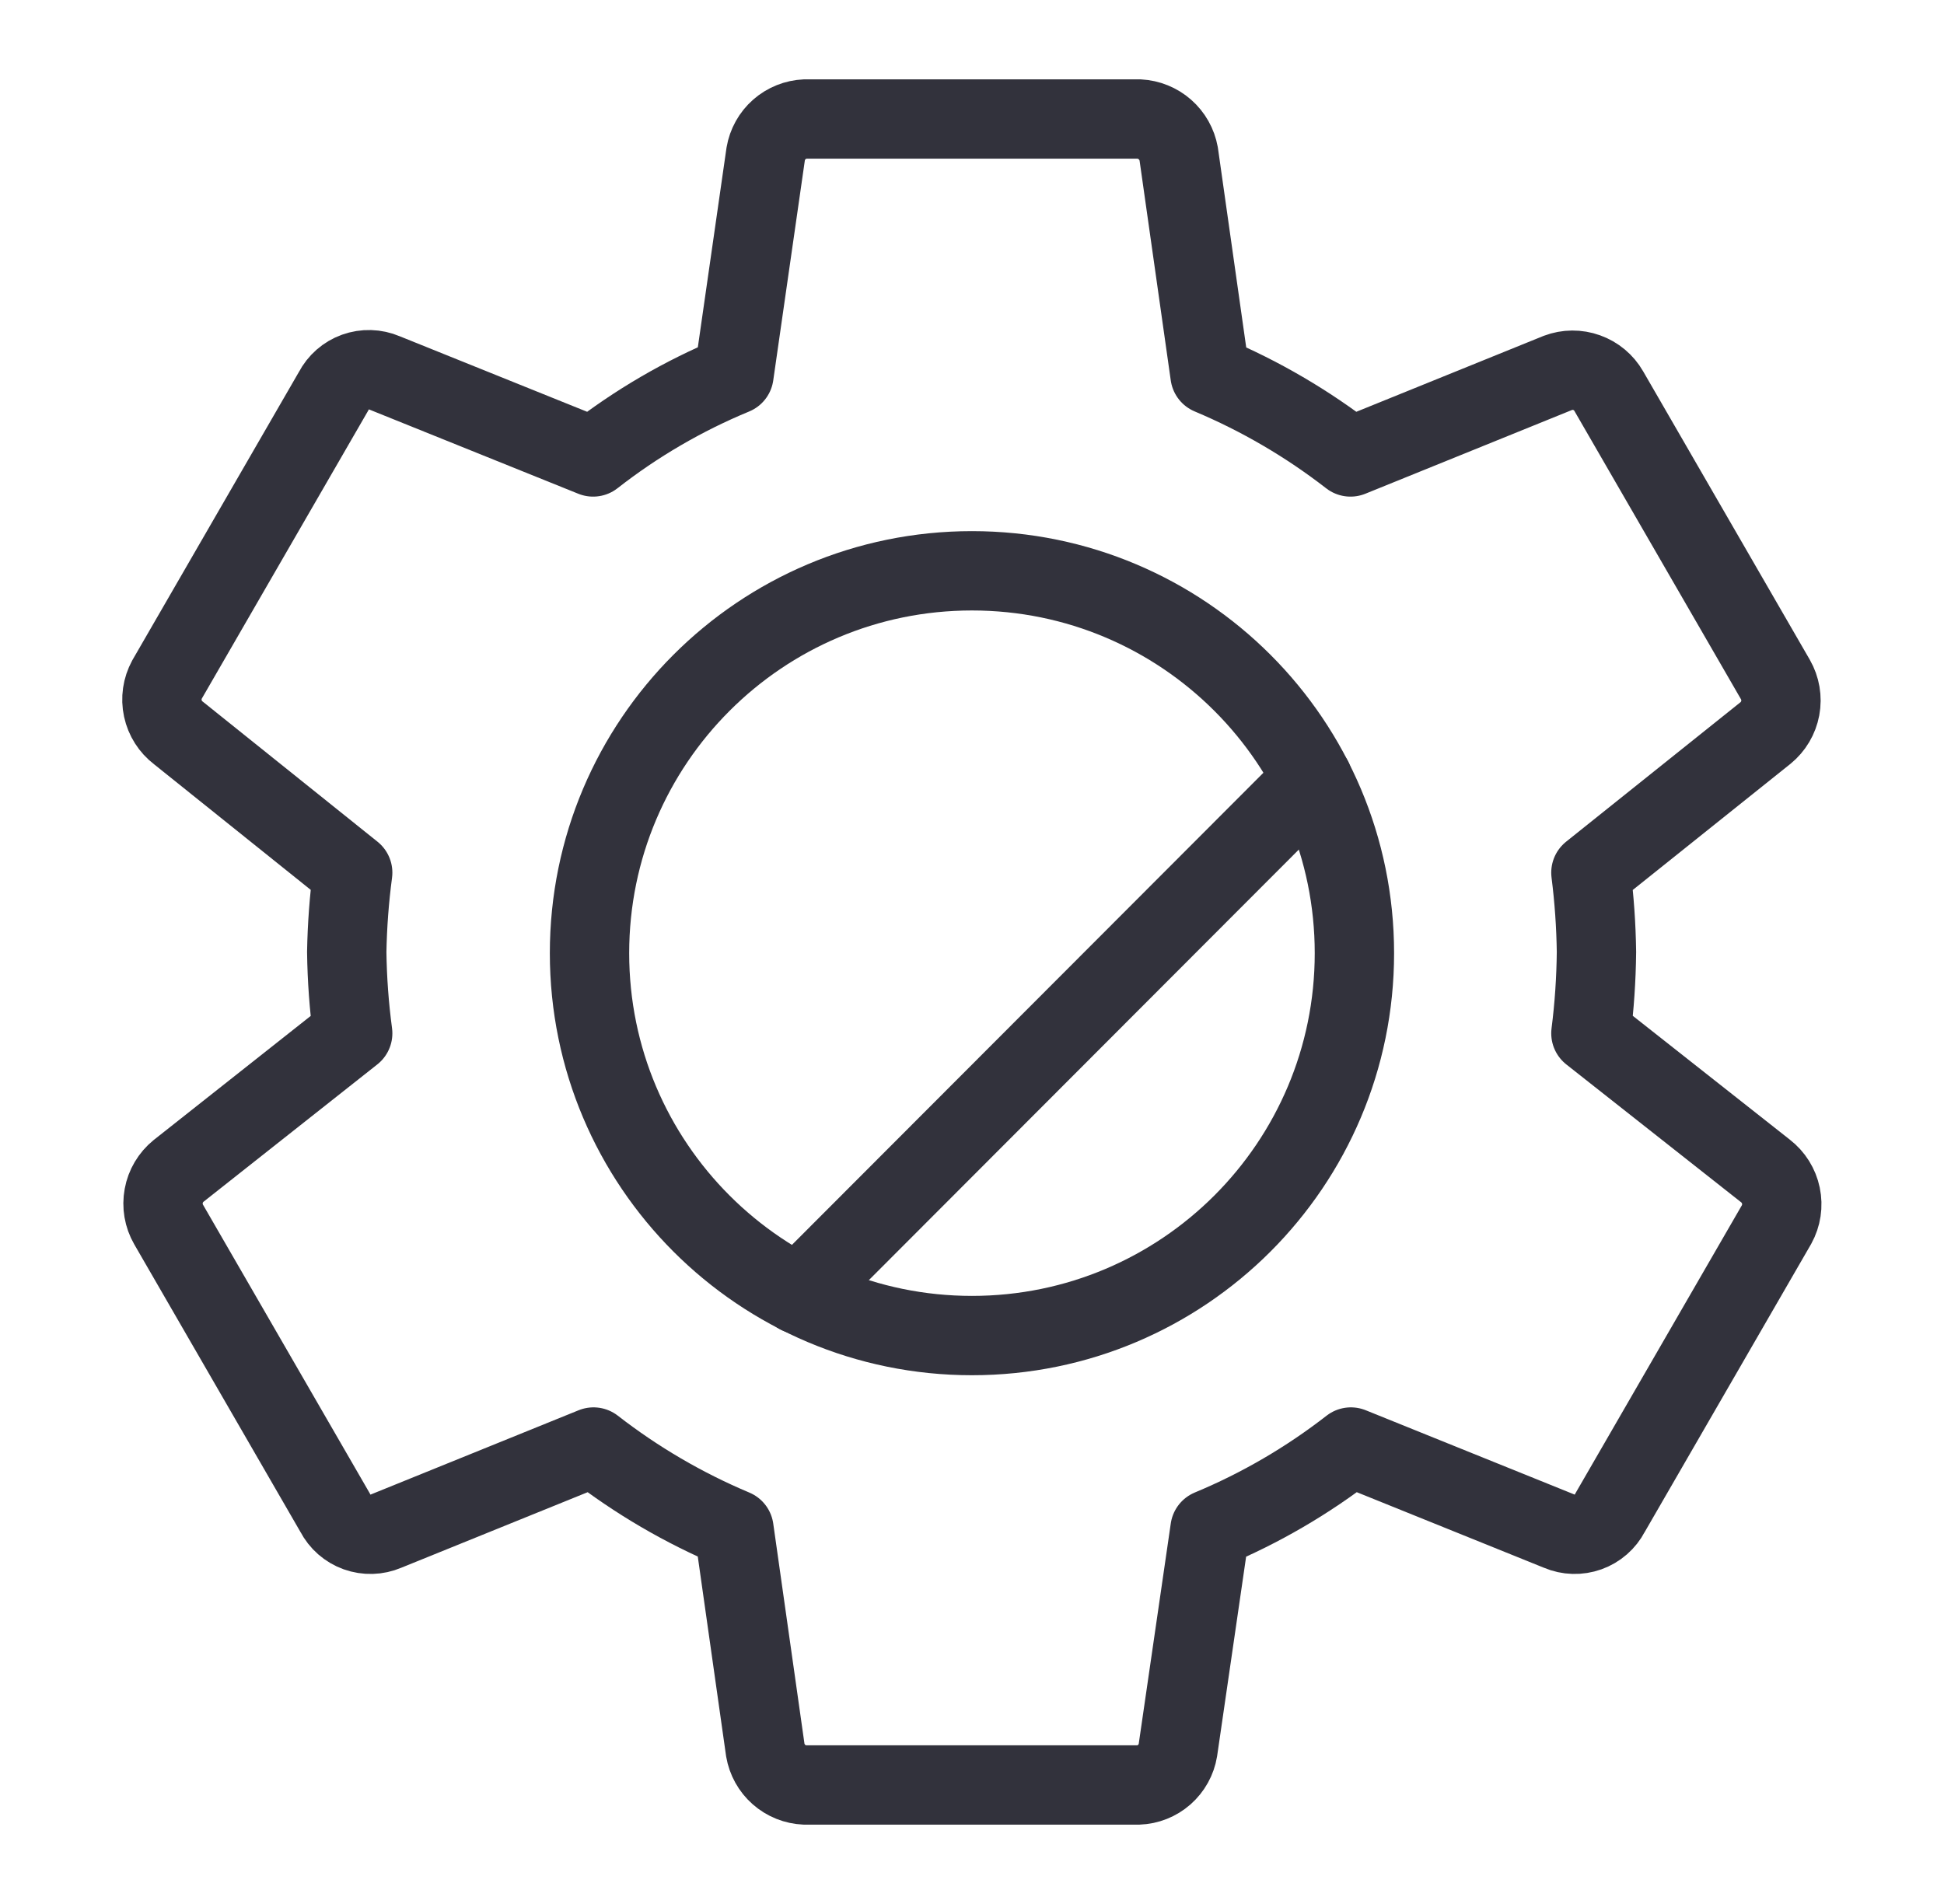
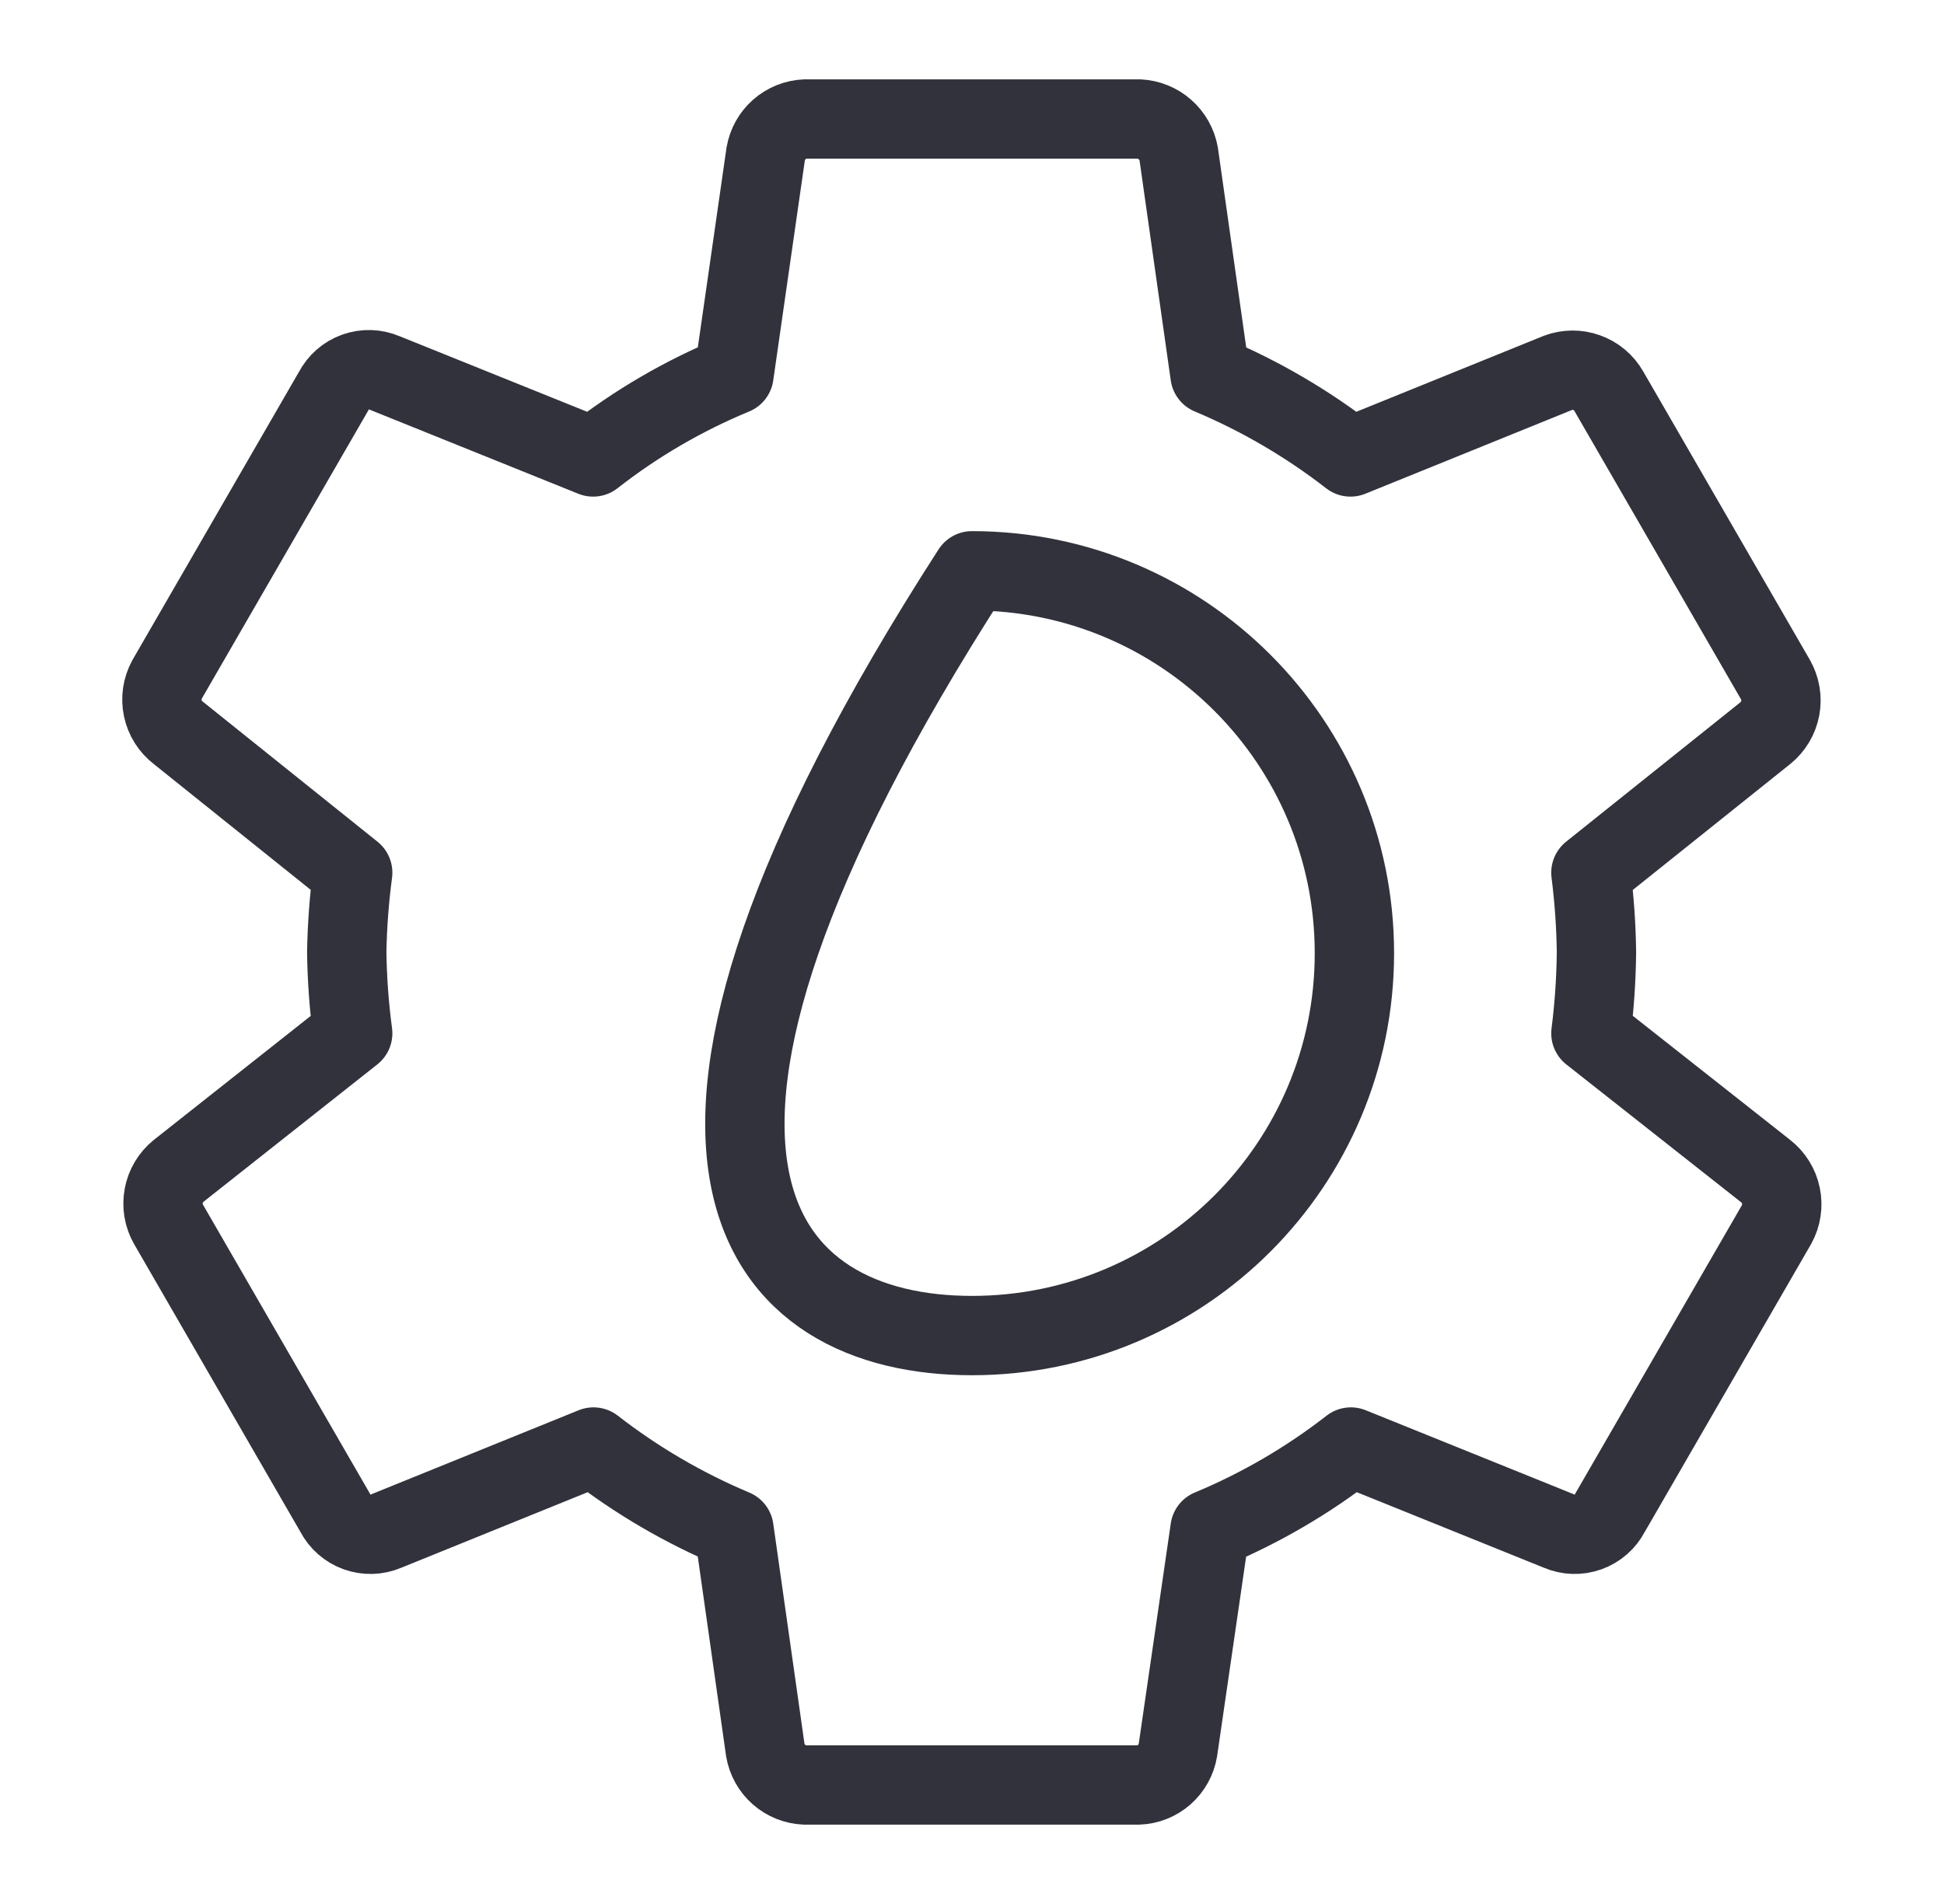
<svg xmlns="http://www.w3.org/2000/svg" width="49" height="48" viewBox="0 0 49 48" fill="none">
  <path d="M20.3 3C20.058 3.01 19.826 3.103 19.644 3.263C19.462 3.423 19.341 3.641 19.3 3.88L18.5 9.45C17.228 9.976 16.034 10.672 14.95 11.52L9.69 9.4C9.458 9.301 9.197 9.294 8.959 9.379C8.722 9.464 8.526 9.636 8.41 9.86L4.21 17.13C4.089 17.353 4.051 17.611 4.105 17.859C4.158 18.106 4.298 18.327 4.5 18.48L8.89 22C8.802 22.663 8.752 23.331 8.74 24C8.749 24.686 8.799 25.37 8.89 26.05L4.5 29.52C4.305 29.679 4.172 29.902 4.127 30.149C4.081 30.396 4.124 30.652 4.25 30.87L8.45 38.14C8.566 38.364 8.762 38.536 8.999 38.621C9.237 38.706 9.498 38.699 9.73 38.6L14.96 36.48C16.044 37.322 17.234 38.018 18.5 38.55L19.29 44.12C19.331 44.359 19.452 44.577 19.634 44.737C19.816 44.897 20.047 44.99 20.29 45H28.69C28.932 44.992 29.165 44.899 29.347 44.739C29.529 44.578 29.651 44.36 29.69 44.12L30.5 38.55C31.77 38.022 32.964 37.325 34.05 36.48L39.3 38.6C39.532 38.699 39.792 38.706 40.03 38.621C40.267 38.536 40.464 38.364 40.58 38.14L44.78 30.87C44.902 30.649 44.941 30.391 44.889 30.143C44.838 29.896 44.7 29.675 44.5 29.52L40.1 26.05C40.187 25.37 40.233 24.686 40.24 24C40.231 23.331 40.184 22.663 40.1 22L44.5 18.48C44.695 18.321 44.827 18.098 44.873 17.851C44.919 17.604 44.875 17.348 44.75 17.13L40.55 9.86C40.426 9.644 40.229 9.479 39.994 9.395C39.76 9.31 39.503 9.312 39.27 9.4L34.04 11.52C32.955 10.678 31.765 9.982 30.5 9.45L29.71 3.88C29.667 3.642 29.545 3.425 29.363 3.265C29.182 3.106 28.951 3.012 28.71 3H20.3Z" stroke="#32323C" stroke-width="2" stroke-linecap="round" stroke-linejoin="round" />
-   <path d="M24.499 33.67C29.823 33.67 34.139 29.354 34.139 24.03C34.139 18.706 29.823 14.39 24.499 14.39C19.175 14.39 14.859 18.706 14.859 24.03C14.859 29.354 19.175 33.67 24.499 33.67Z" stroke="#32323C" stroke-width="2" stroke-linecap="round" stroke-linejoin="round" />
-   <path d="M20.13 32.63L33.09 19.65" stroke="#32323C" stroke-width="2" stroke-linecap="round" stroke-linejoin="round" />
+   <path d="M24.499 33.67C29.823 33.67 34.139 29.354 34.139 24.03C34.139 18.706 29.823 14.39 24.499 14.39C14.859 29.354 19.175 33.67 24.499 33.67Z" stroke="#32323C" stroke-width="2" stroke-linecap="round" stroke-linejoin="round" />
</svg>